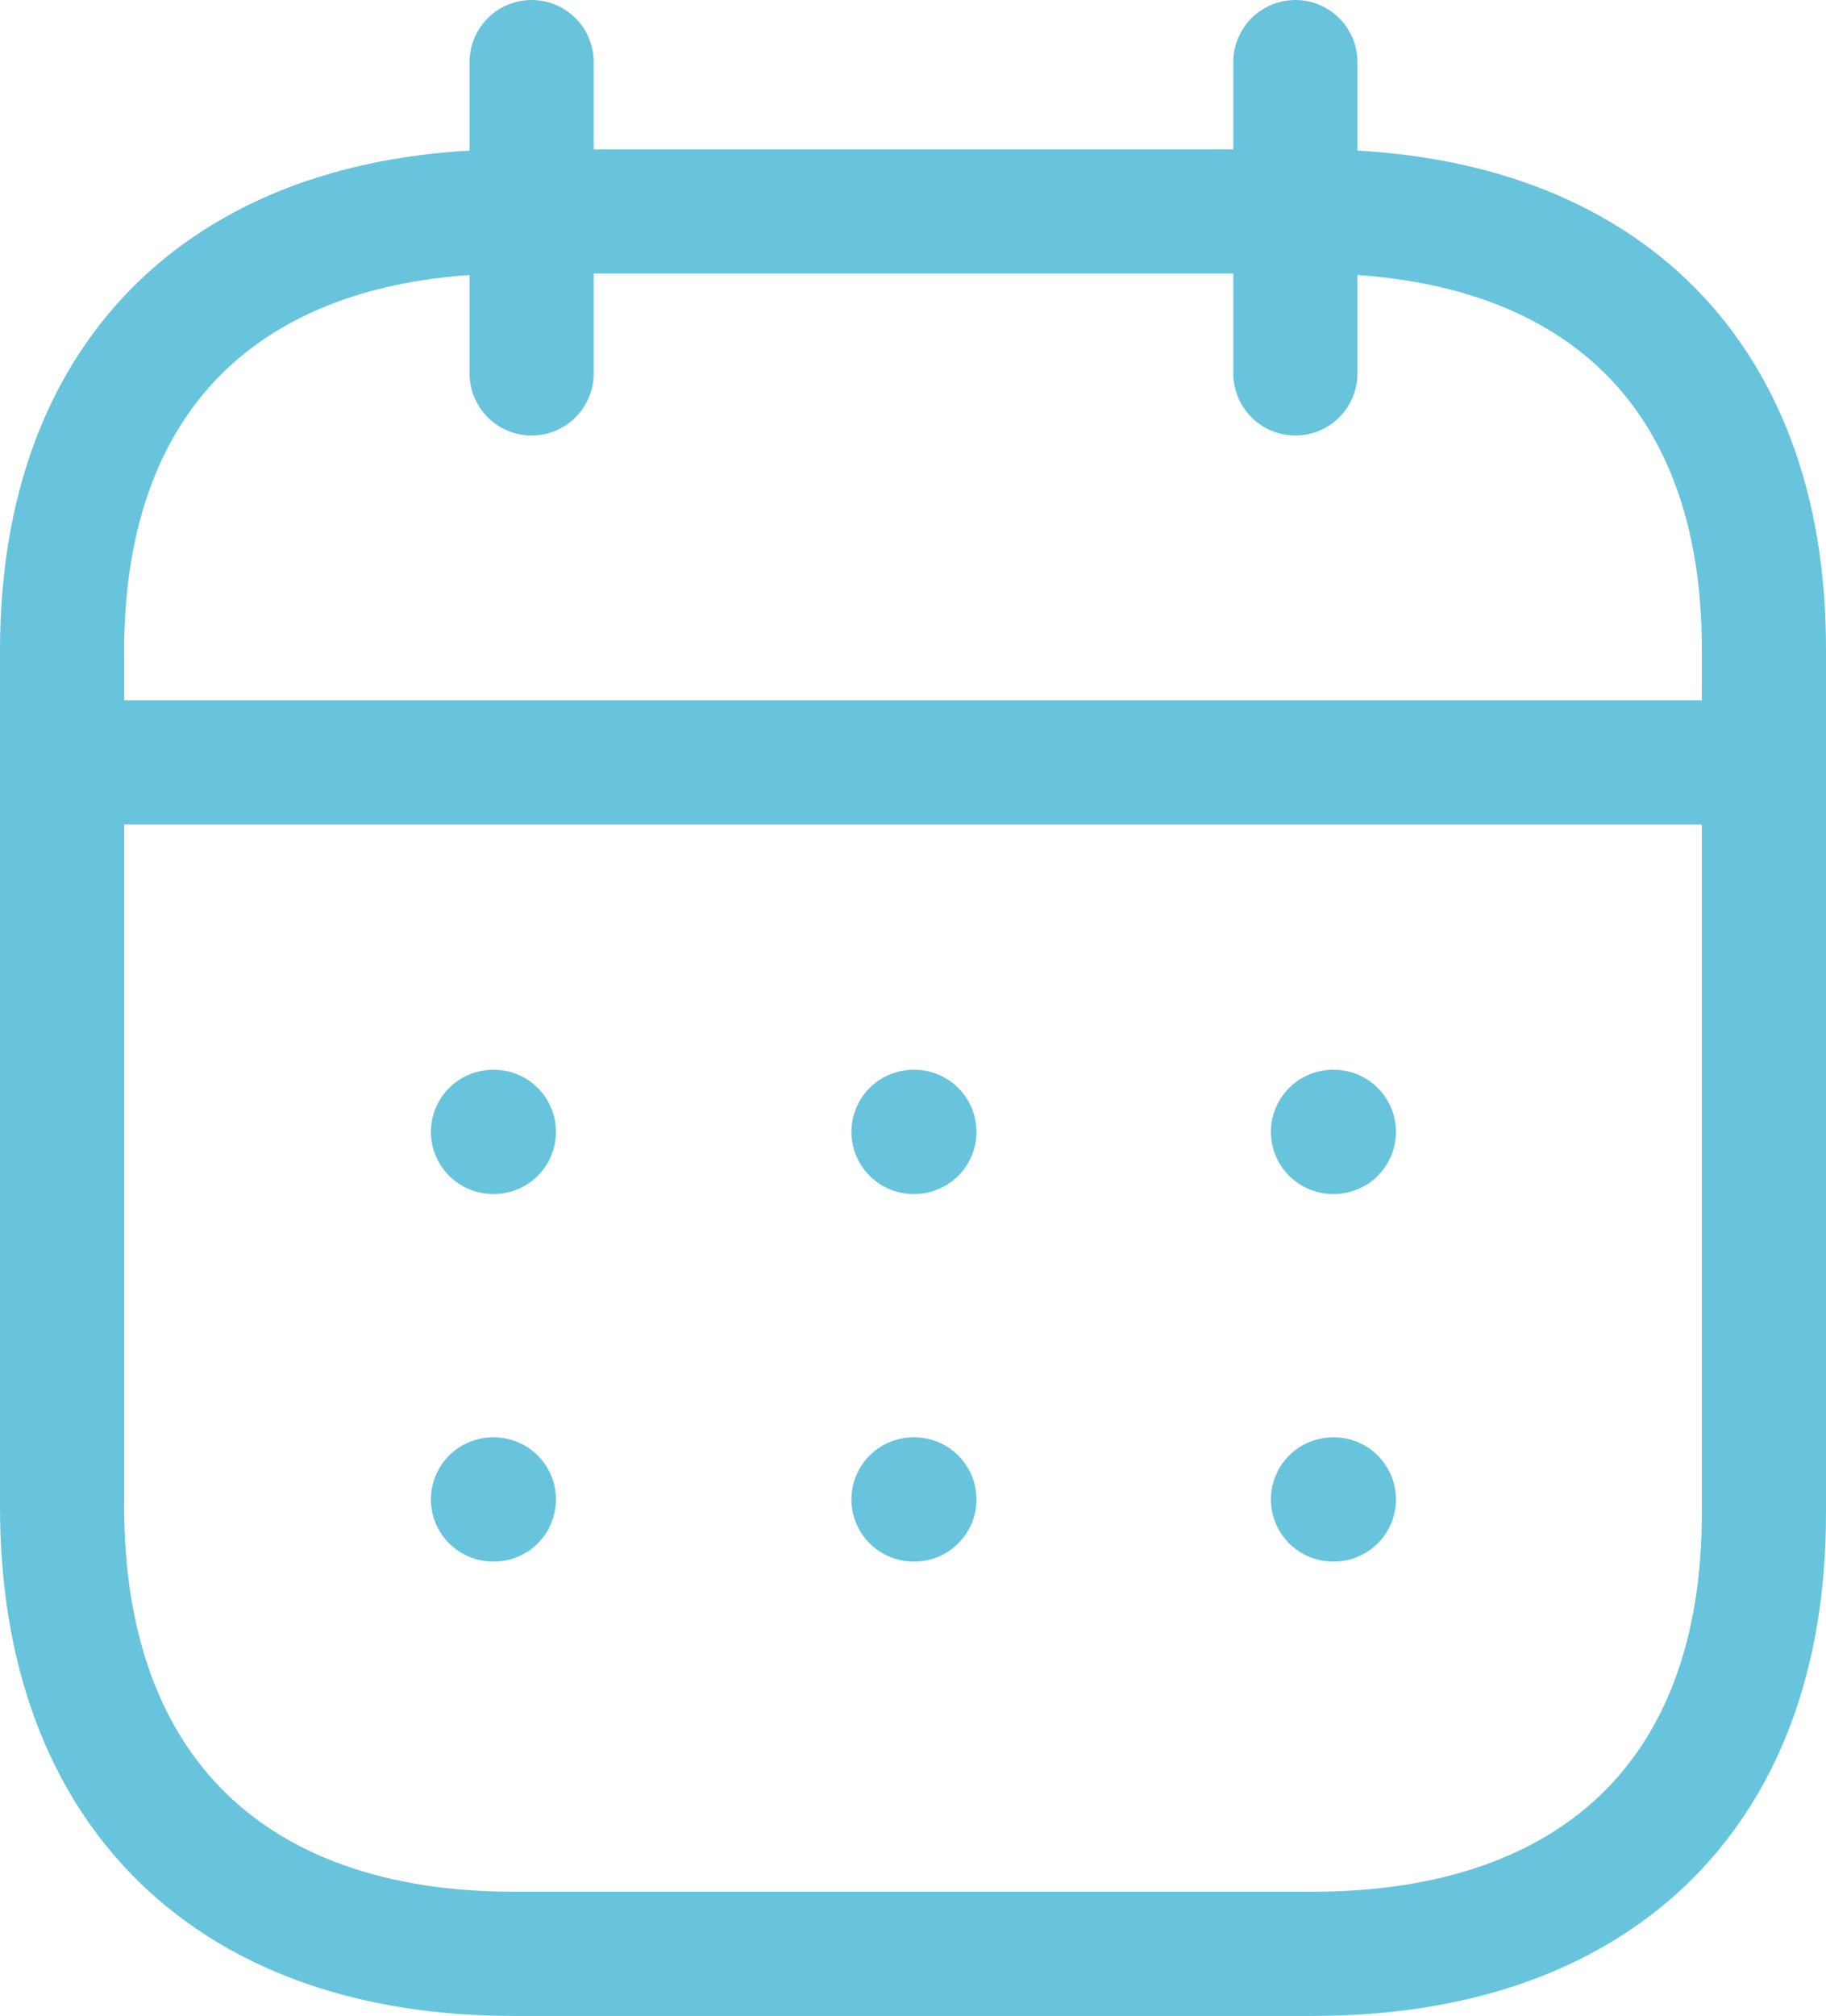
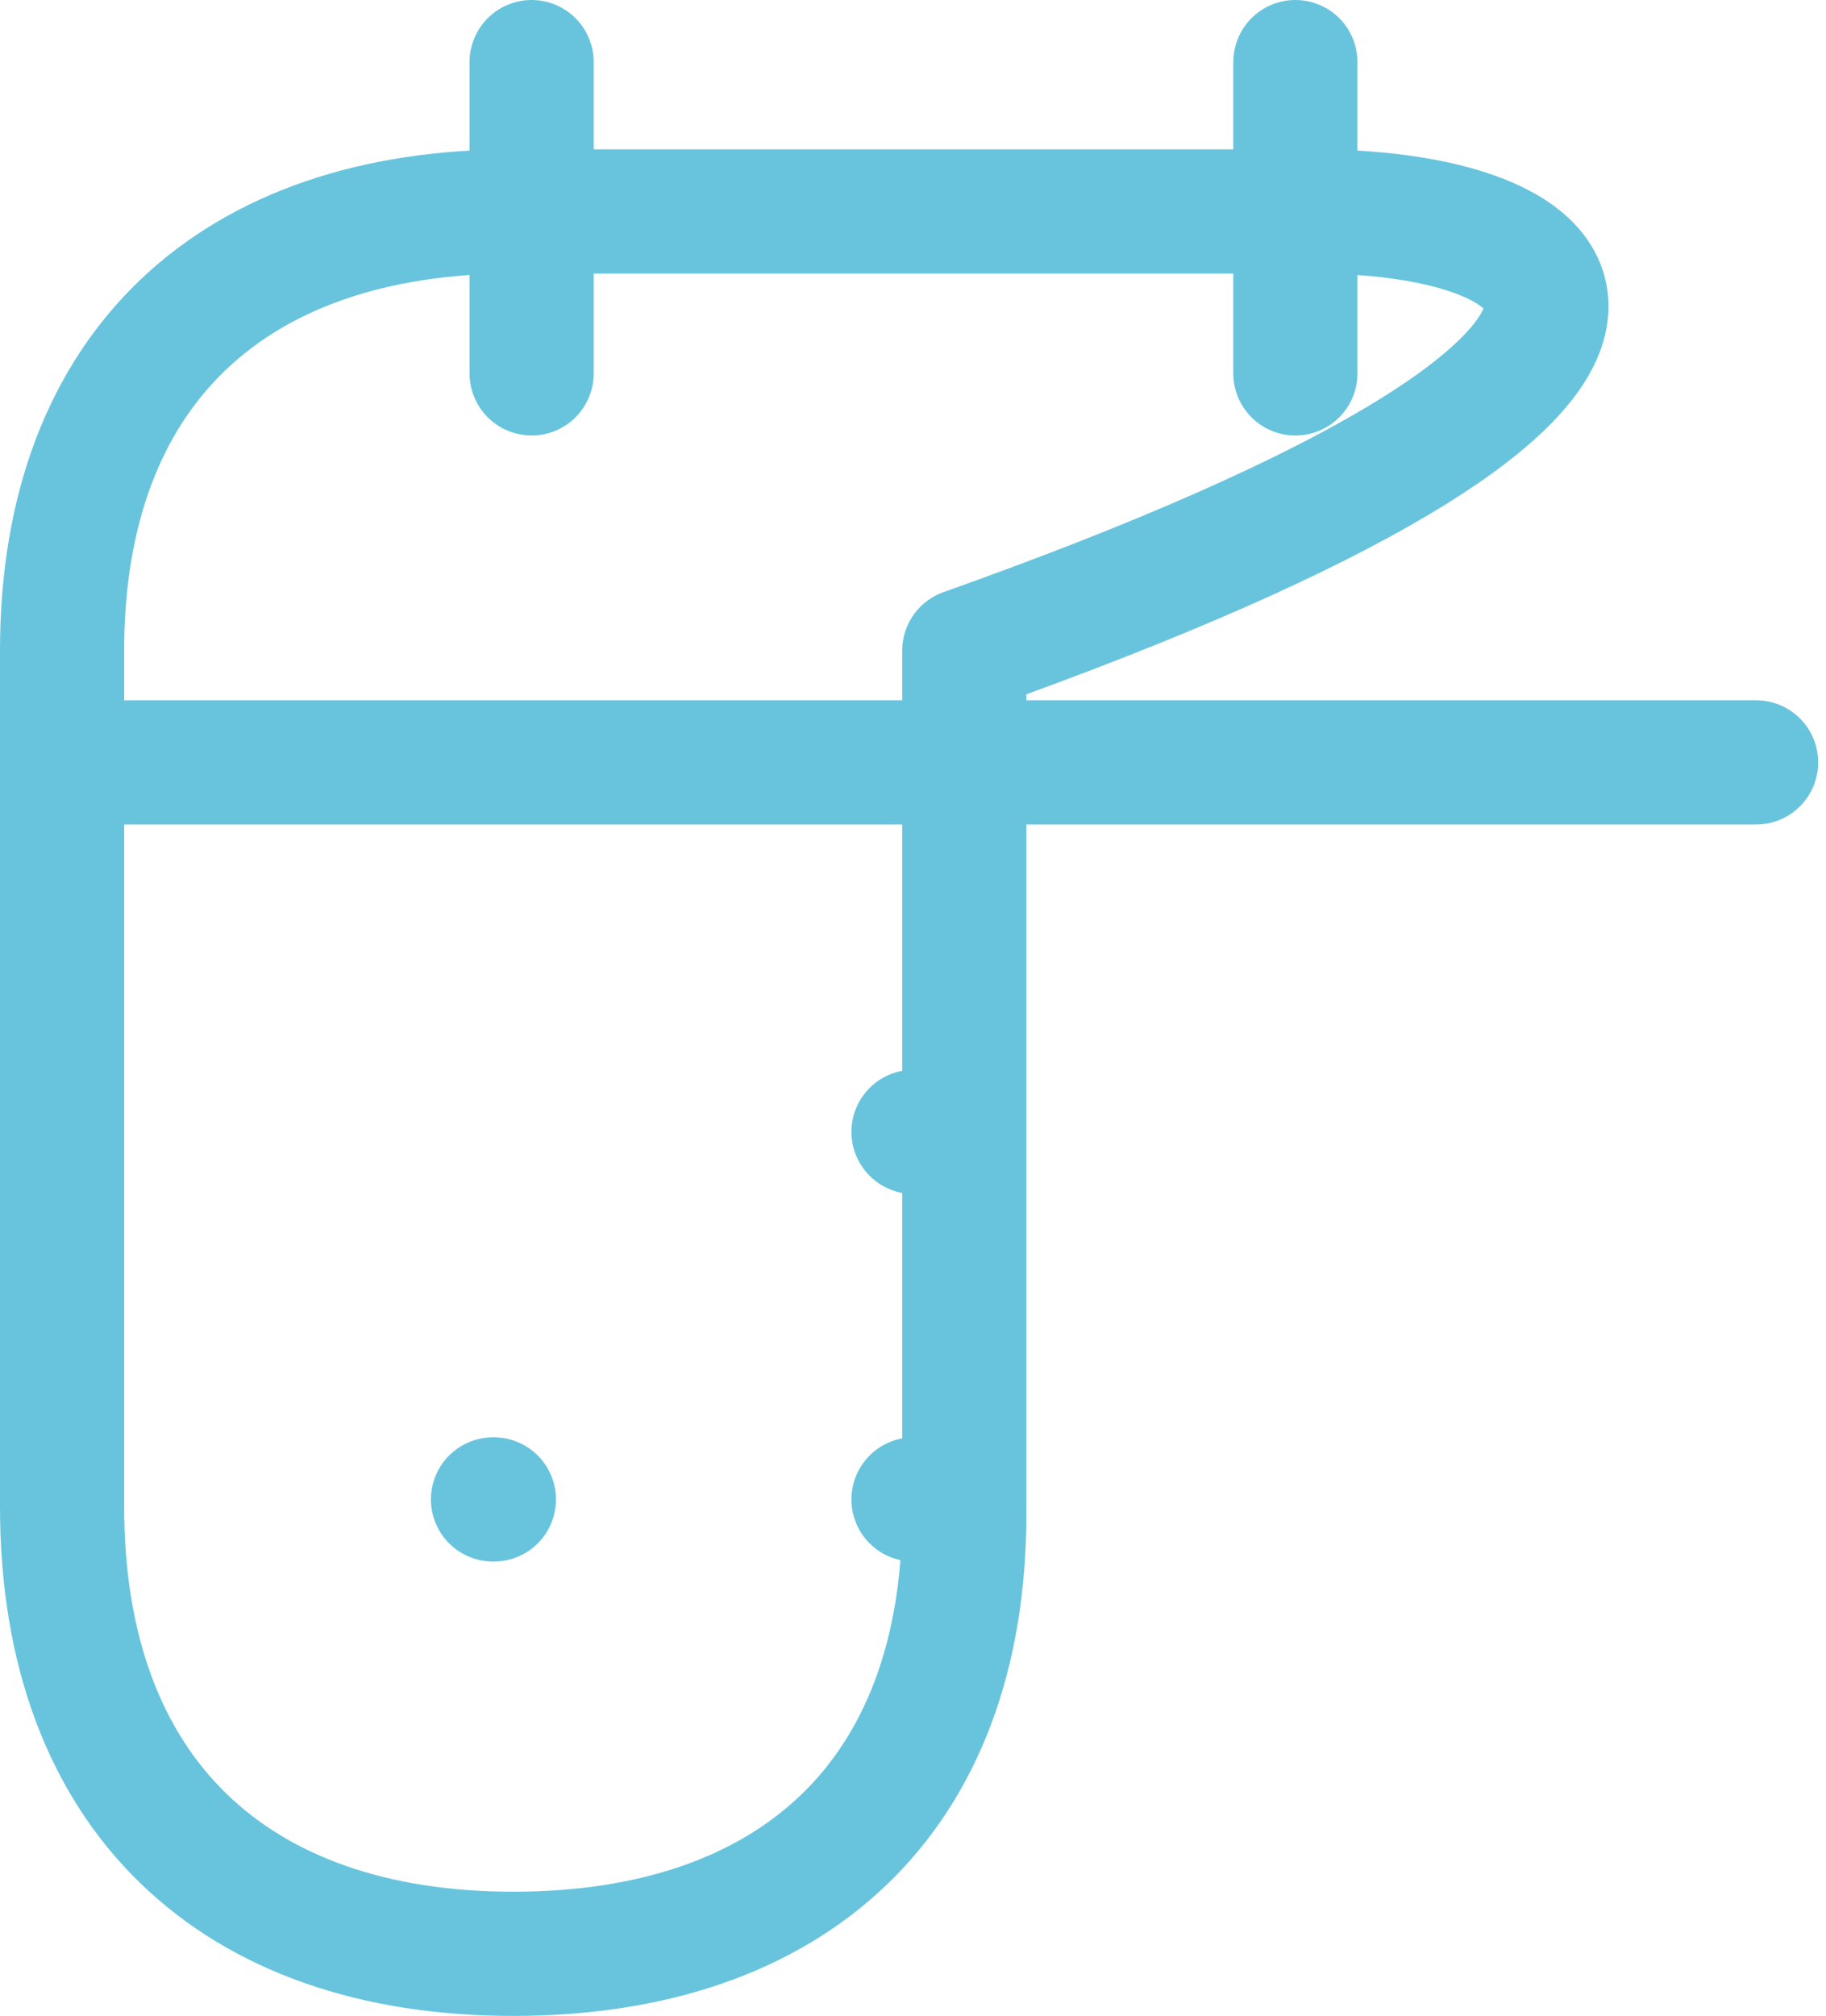
<svg xmlns="http://www.w3.org/2000/svg" width="29.412" height="32.458" viewBox="0 0 29.412 32.458">
  <g id="Group_3116" data-name="Group 3116" transform="translate(1 1)">
    <line id="Line_97" data-name="Line 97" x2="27.144" transform="translate(0.142 11.275)" fill="none" stroke="#68c4dd" stroke-linecap="round" stroke-linejoin="round" stroke-width="2" />
-     <line id="Line_98" data-name="Line 98" x2="0.014" transform="translate(20.471 17.224)" fill="none" stroke="#68c4dd" stroke-linecap="round" stroke-linejoin="round" stroke-width="2" />
    <line id="Line_99" data-name="Line 99" x2="0.014" transform="translate(13.714 17.224)" fill="none" stroke="#68c4dd" stroke-linecap="round" stroke-linejoin="round" stroke-width="2" />
-     <line id="Line_100" data-name="Line 100" x2="0.014" transform="translate(6.941 17.224)" fill="none" stroke="#68c4dd" stroke-linecap="round" stroke-linejoin="round" stroke-width="2" />
-     <line id="Line_101" data-name="Line 101" x2="0.014" transform="translate(20.471 23.142)" fill="none" stroke="#68c4dd" stroke-linecap="round" stroke-linejoin="round" stroke-width="2" />
    <line id="Line_102" data-name="Line 102" x2="0.014" transform="translate(13.714 23.142)" fill="none" stroke="#68c4dd" stroke-linecap="round" stroke-linejoin="round" stroke-width="2" />
    <line id="Line_103" data-name="Line 103" x2="0.014" transform="translate(6.941 23.142)" fill="none" stroke="#68c4dd" stroke-linecap="round" stroke-linejoin="round" stroke-width="2" />
    <line id="Line_104" data-name="Line 104" y2="5.012" transform="translate(19.865)" fill="none" stroke="#68c4dd" stroke-linecap="round" stroke-linejoin="round" stroke-width="2" />
    <line id="Line_105" data-name="Line 105" y2="5.012" transform="translate(7.563)" fill="none" stroke="#68c4dd" stroke-linecap="round" stroke-linejoin="round" stroke-width="2" />
-     <path id="Path_2760" data-name="Path 2760" d="M20.16,1.579H7.266C2.793,1.579,0,4.071,0,8.65V22.432c0,4.651,2.793,7.2,7.266,7.2H20.146c4.486,0,7.266-2.506,7.266-7.085V8.65C27.426,4.071,24.647,1.579,20.16,1.579Z" transform="translate(0 0.826)" fill="none" stroke="#68c4dd" stroke-linecap="round" stroke-linejoin="round" stroke-width="2" fill-rule="evenodd" />
+     <path id="Path_2760" data-name="Path 2760" d="M20.16,1.579H7.266C2.793,1.579,0,4.071,0,8.65V22.432c0,4.651,2.793,7.2,7.266,7.2c4.486,0,7.266-2.506,7.266-7.085V8.65C27.426,4.071,24.647,1.579,20.16,1.579Z" transform="translate(0 0.826)" fill="none" stroke="#68c4dd" stroke-linecap="round" stroke-linejoin="round" stroke-width="2" fill-rule="evenodd" />
  </g>
</svg>